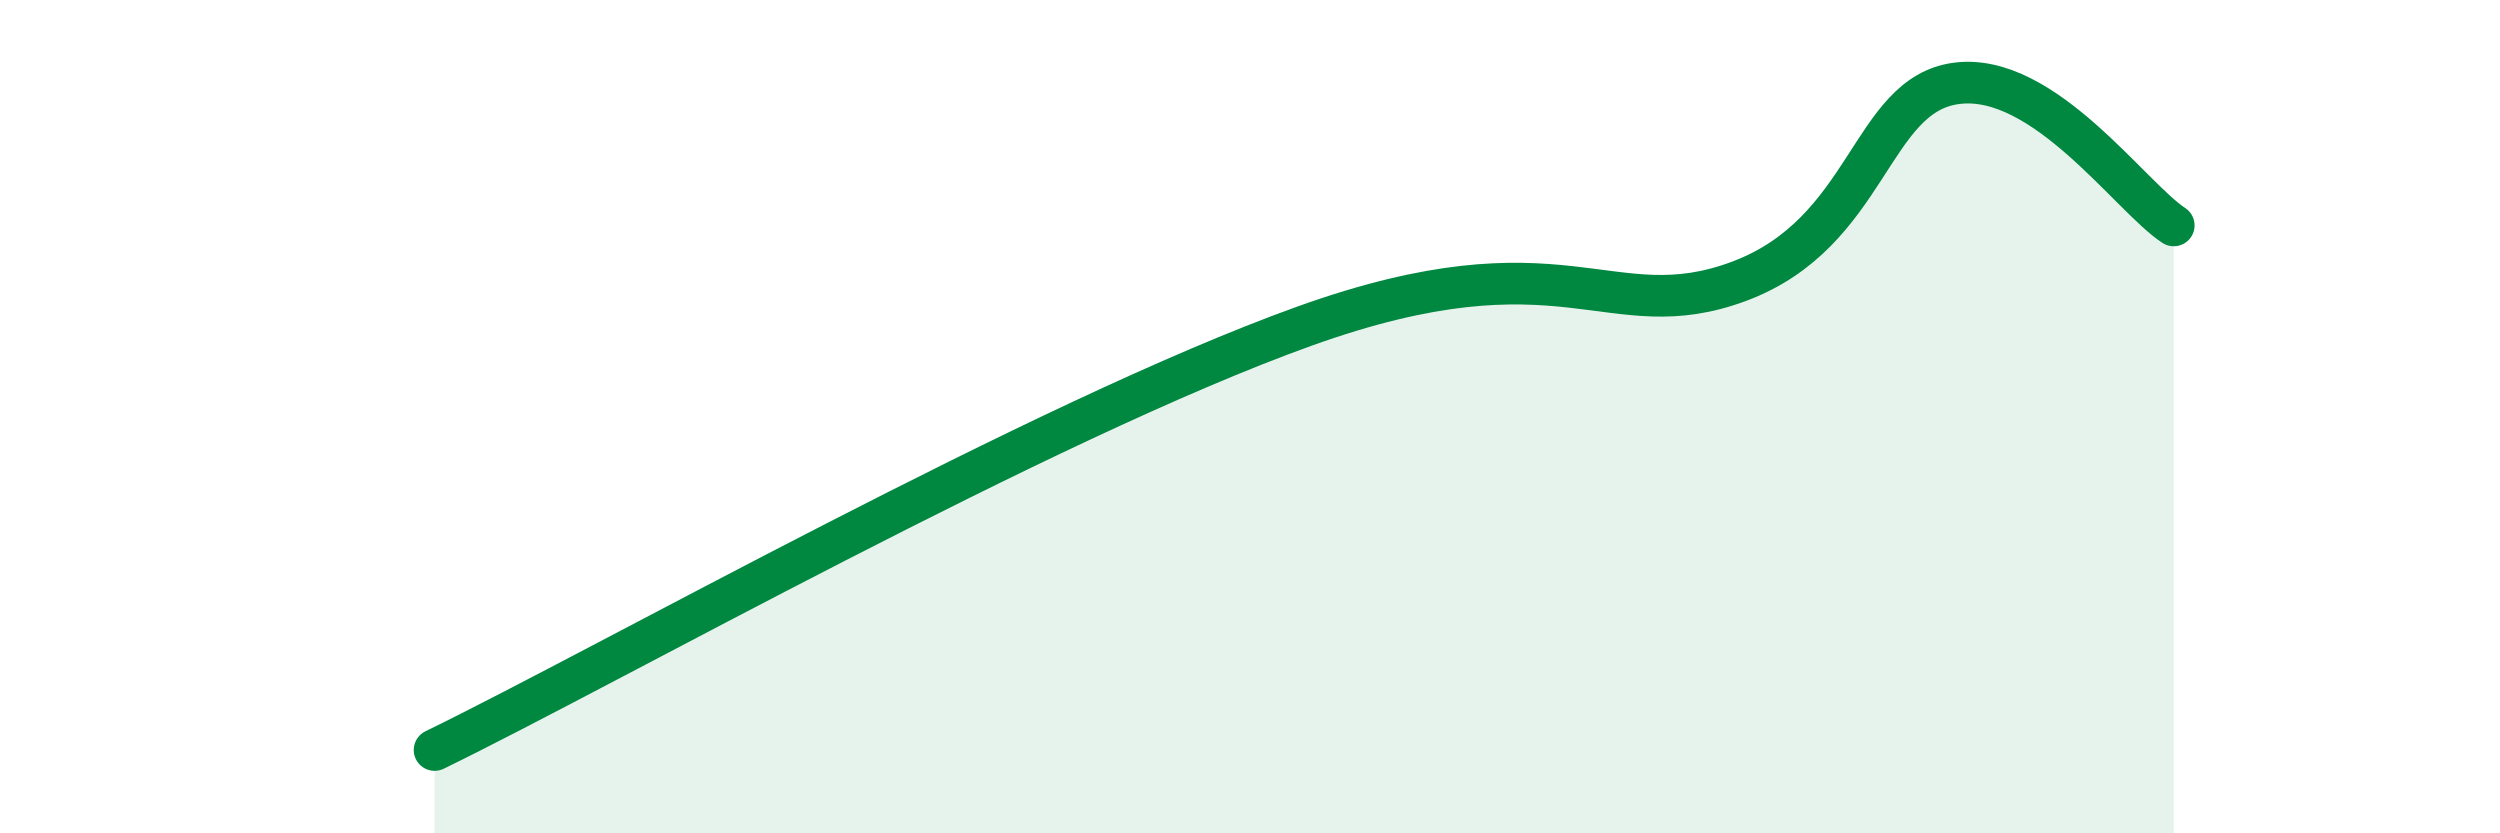
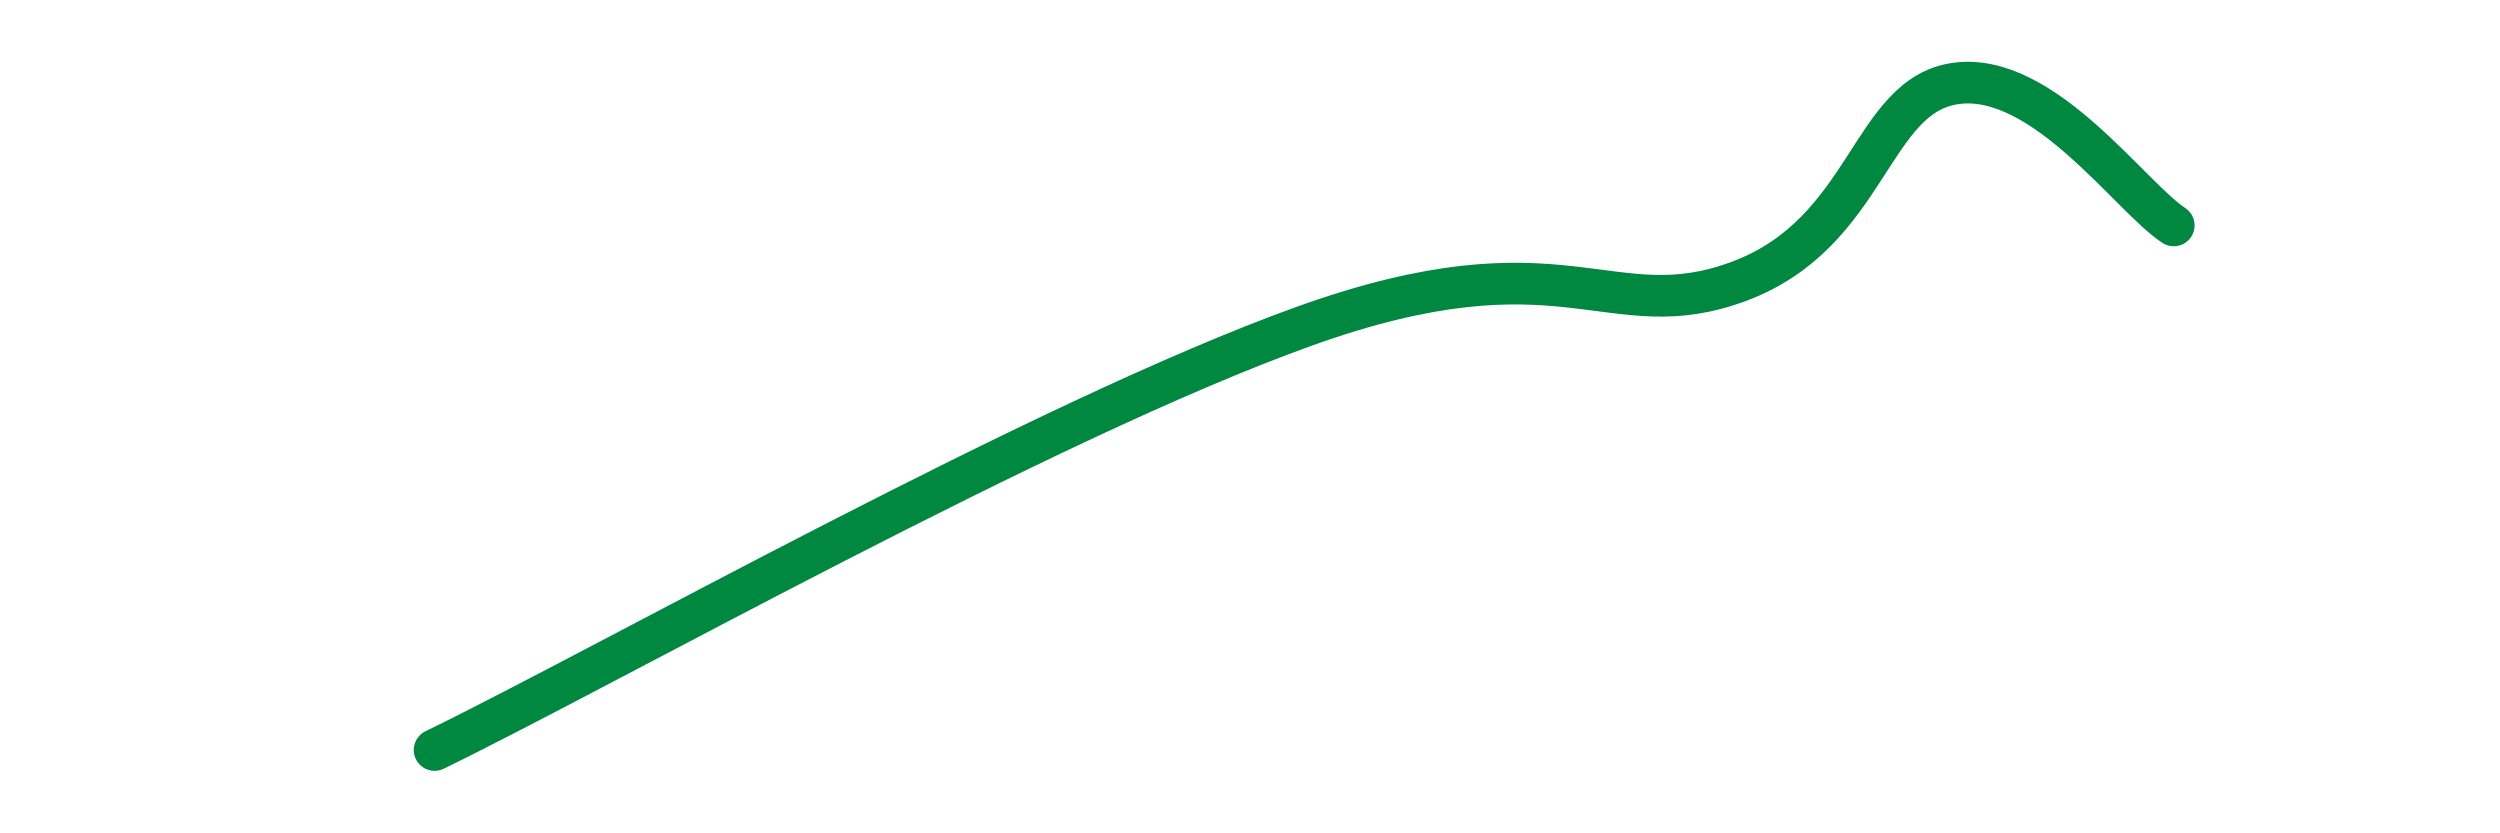
<svg xmlns="http://www.w3.org/2000/svg" width="60" height="20" viewBox="0 0 60 20">
-   <path d="M 10.43,18 C 14.6,15.97 25.04,10.08 31.3,7.83 C 37.56,5.58 38.61,7.92 41.74,6.75 C 44.87,5.58 44.87,2.27 46.96,2 C 49.05,1.73 51.13,4.73 52.17,5.41L52.17 20L10.43 20Z" fill="#008740" opacity="0.1" stroke-linecap="round" stroke-linejoin="round" />
  <path d="M 10.43,18 C 14.6,15.97 25.04,10.08 31.3,7.83 C 37.56,5.58 38.61,7.92 41.74,6.75 C 44.87,5.58 44.87,2.27 46.96,2 C 49.05,1.73 51.13,4.73 52.17,5.41" stroke="#008740" stroke-width="1" fill="none" stroke-linecap="round" stroke-linejoin="round" />
</svg>